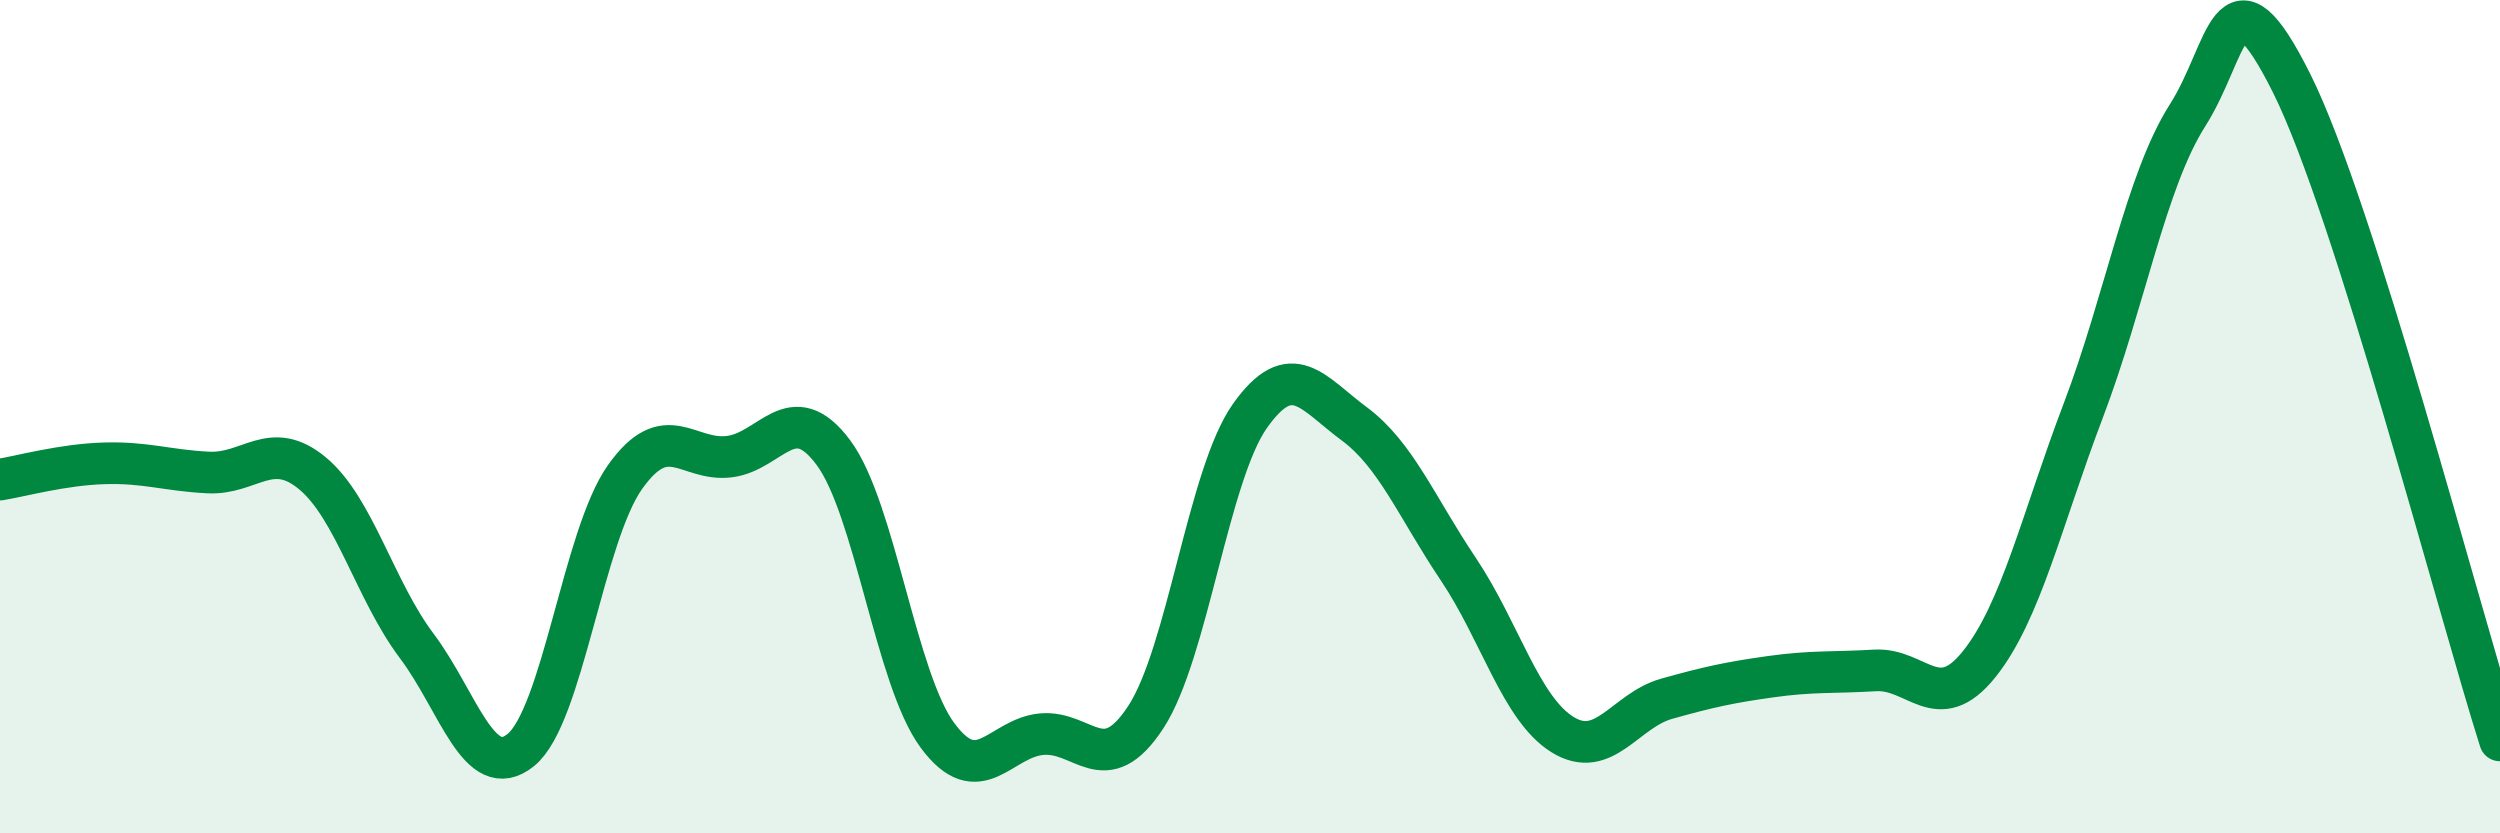
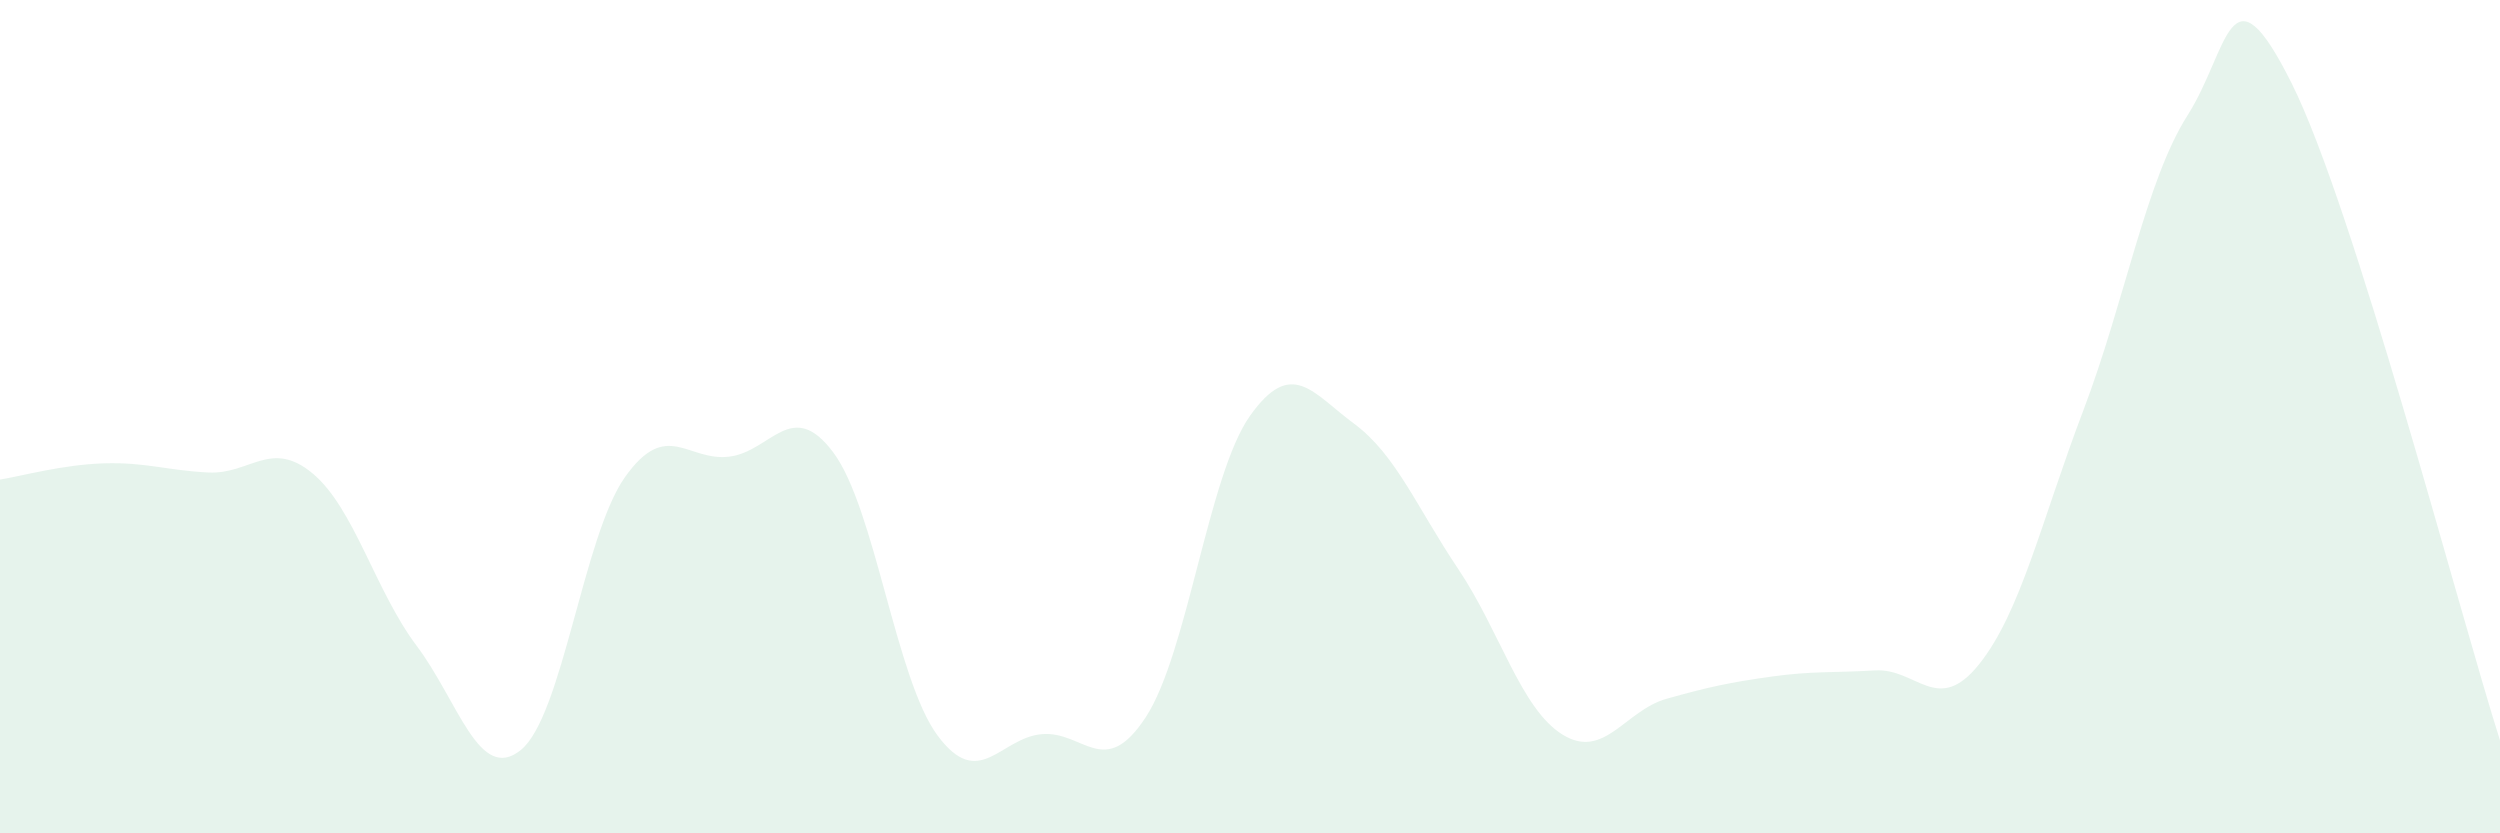
<svg xmlns="http://www.w3.org/2000/svg" width="60" height="20" viewBox="0 0 60 20">
  <path d="M 0,11.51 C 0.5,11.43 1.5,11.15 2.5,11.12 C 3.5,11.09 4,11.29 5,11.34 C 6,11.39 6.5,10.53 7.5,11.36 C 8.5,12.19 9,14.17 10,15.5 C 11,16.83 11.5,18.81 12.5,18 C 13.5,17.19 14,12.86 15,11.45 C 16,10.04 16.5,11.08 17.5,10.96 C 18.5,10.84 19,9.52 20,10.86 C 21,12.2 21.5,16.3 22.5,17.65 C 23.5,19 24,17.71 25,17.62 C 26,17.53 26.5,18.74 27.5,17.21 C 28.5,15.68 29,11.39 30,9.98 C 31,8.57 31.5,9.43 32.5,10.17 C 33.5,10.91 34,12.17 35,13.66 C 36,15.15 36.5,17.01 37.5,17.63 C 38.5,18.25 39,17.05 40,16.77 C 41,16.49 41.5,16.38 42.5,16.24 C 43.5,16.1 44,16.15 45,16.09 C 46,16.03 46.5,17.19 47.5,15.94 C 48.5,14.69 49,12.48 50,9.85 C 51,7.22 51.5,4.34 52.5,2.77 C 53.5,1.2 53.5,-1 55,2 C 56.5,5 59,14.62 60,17.77L60 20L0 20Z" fill="#008740" opacity="0.1" stroke-linecap="round" stroke-linejoin="round" />
-   <path d="M 0,11.51 C 0.5,11.43 1.5,11.15 2.5,11.12 C 3.5,11.09 4,11.29 5,11.34 C 6,11.39 6.5,10.53 7.5,11.36 C 8.5,12.19 9,14.17 10,15.5 C 11,16.83 11.5,18.81 12.5,18 C 13.5,17.19 14,12.86 15,11.45 C 16,10.04 16.5,11.08 17.5,10.96 C 18.5,10.84 19,9.52 20,10.86 C 21,12.2 21.5,16.3 22.5,17.65 C 23.5,19 24,17.71 25,17.62 C 26,17.53 26.5,18.74 27.5,17.21 C 28.5,15.68 29,11.39 30,9.98 C 31,8.57 31.5,9.43 32.5,10.17 C 33.5,10.91 34,12.17 35,13.66 C 36,15.15 36.5,17.01 37.5,17.63 C 38.5,18.25 39,17.05 40,16.77 C 41,16.49 41.5,16.38 42.5,16.24 C 43.5,16.1 44,16.15 45,16.09 C 46,16.03 46.5,17.19 47.5,15.94 C 48.5,14.69 49,12.48 50,9.85 C 51,7.22 51.5,4.34 52.5,2.77 C 53.5,1.2 53.5,-1 55,2 C 56.5,5 59,14.62 60,17.77" stroke="#008740" stroke-width="1" fill="none" stroke-linecap="round" stroke-linejoin="round" />
</svg>